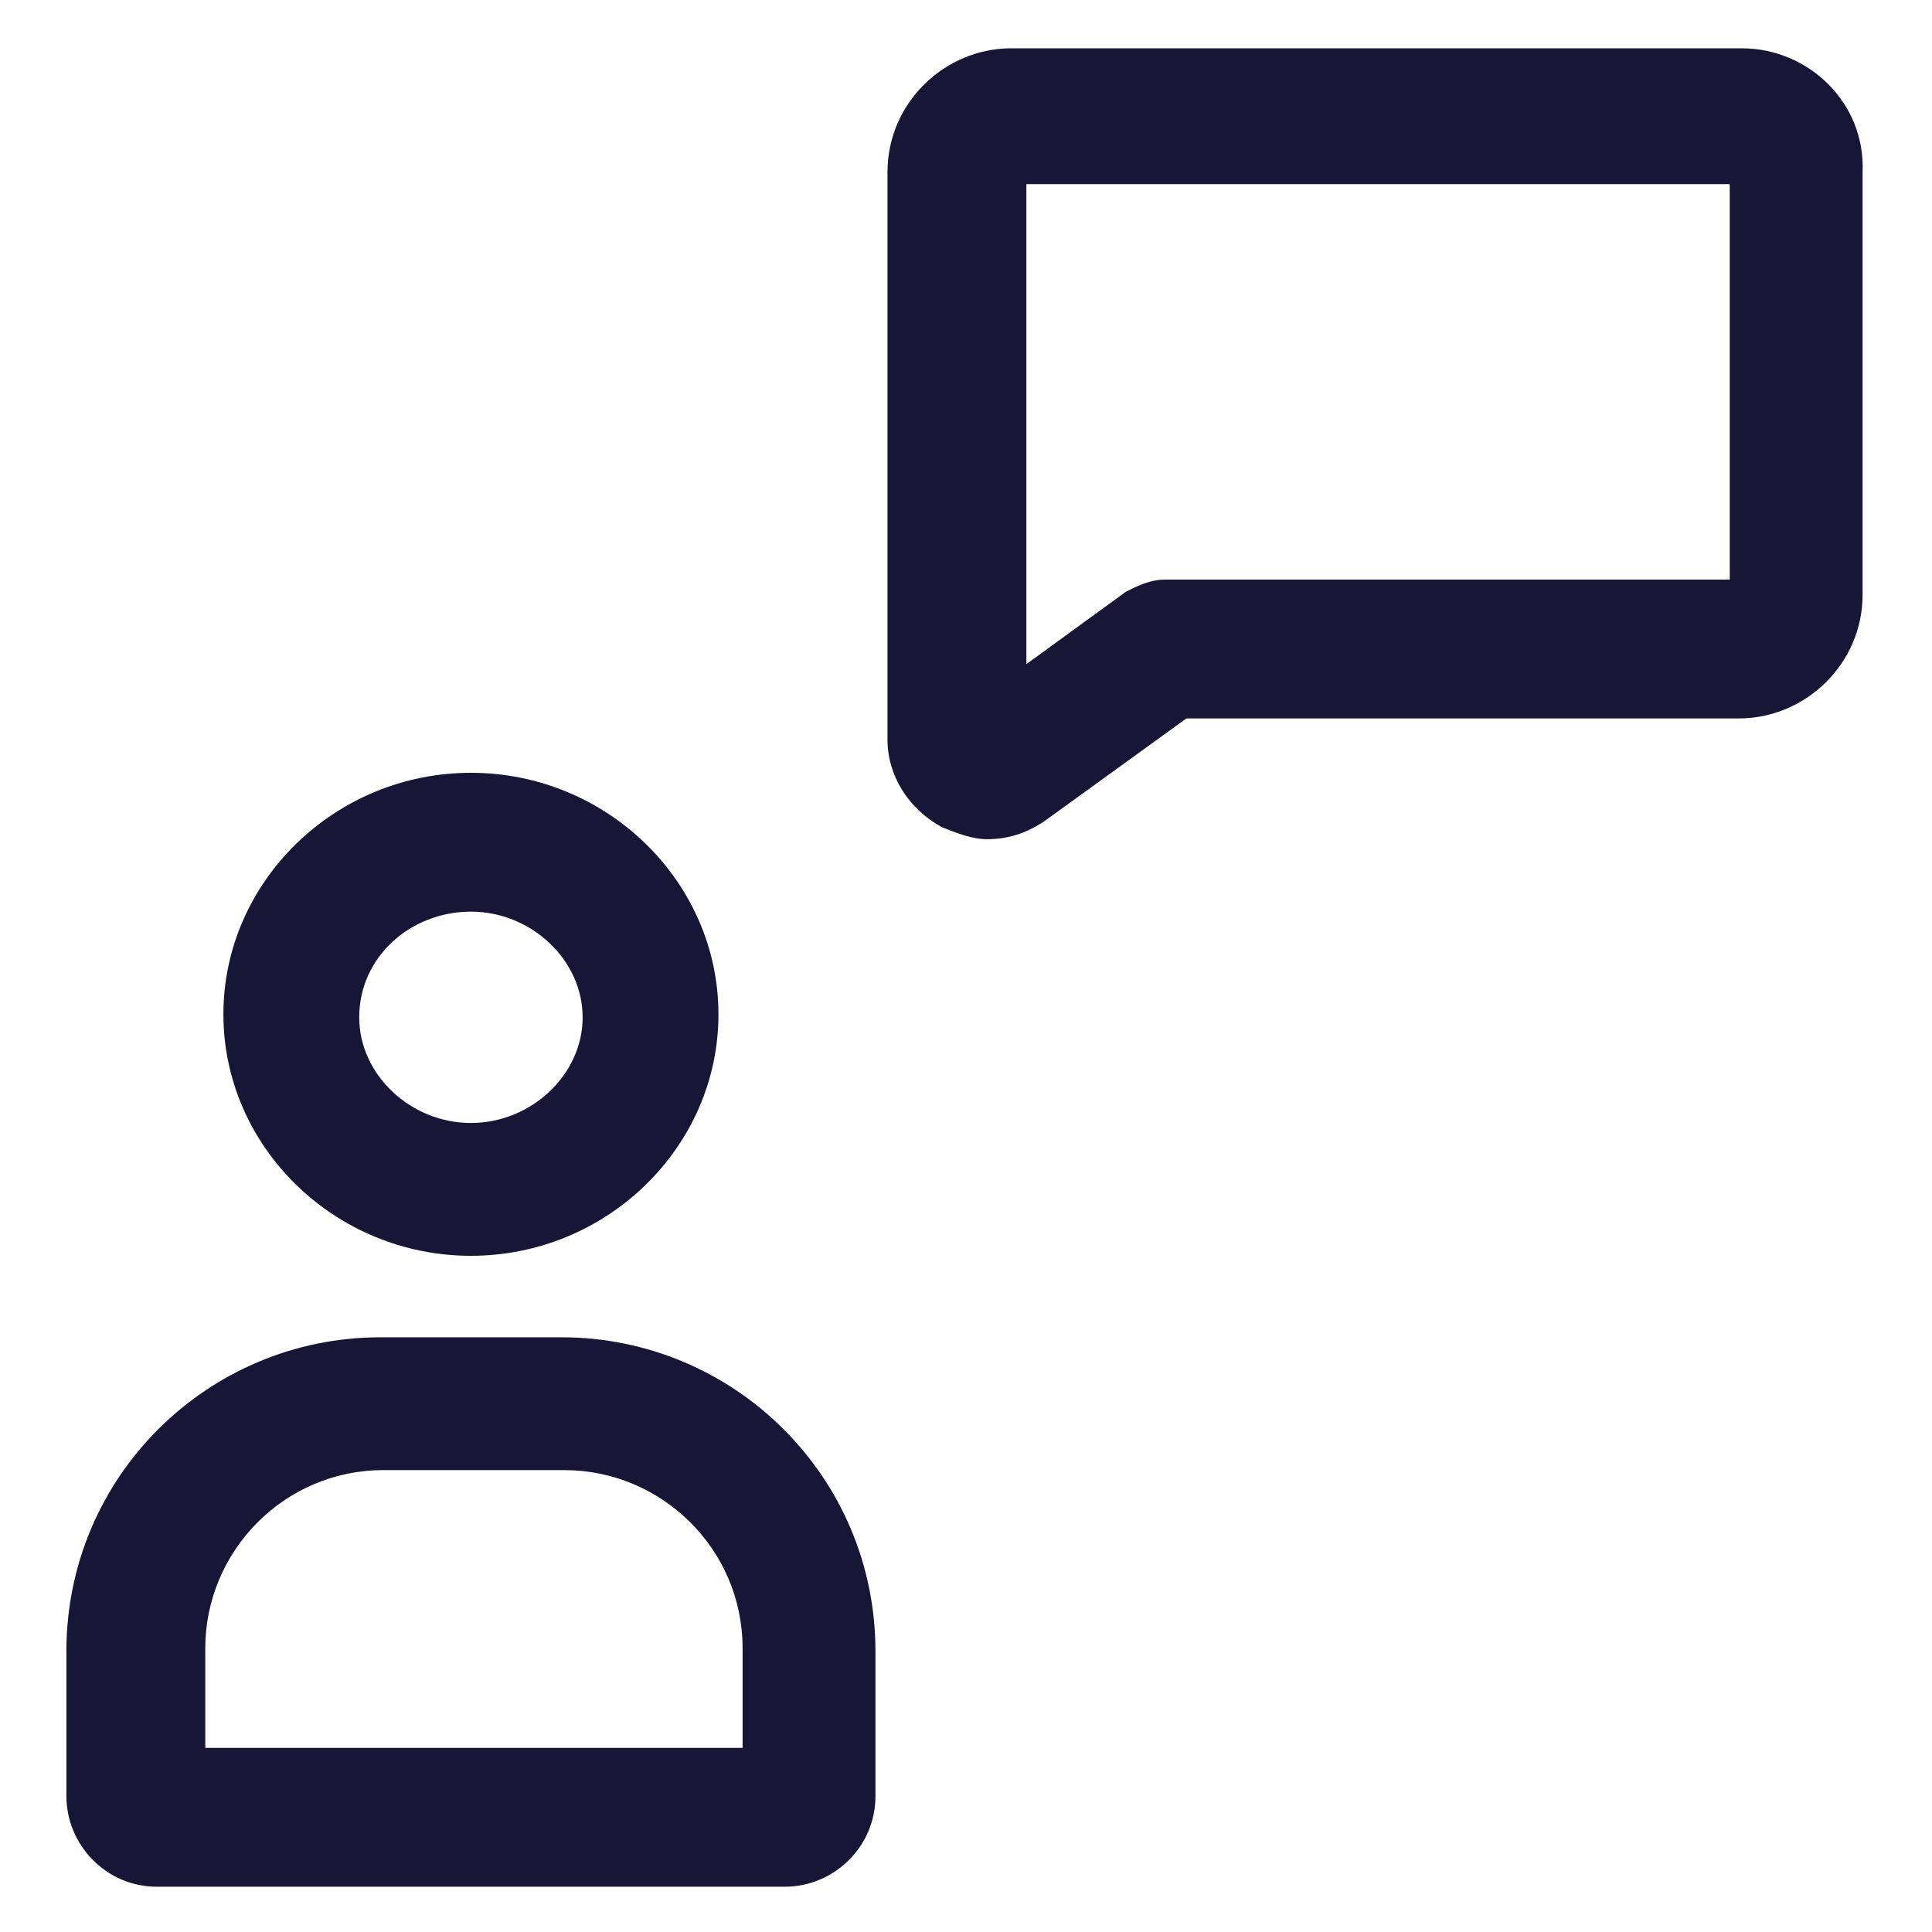
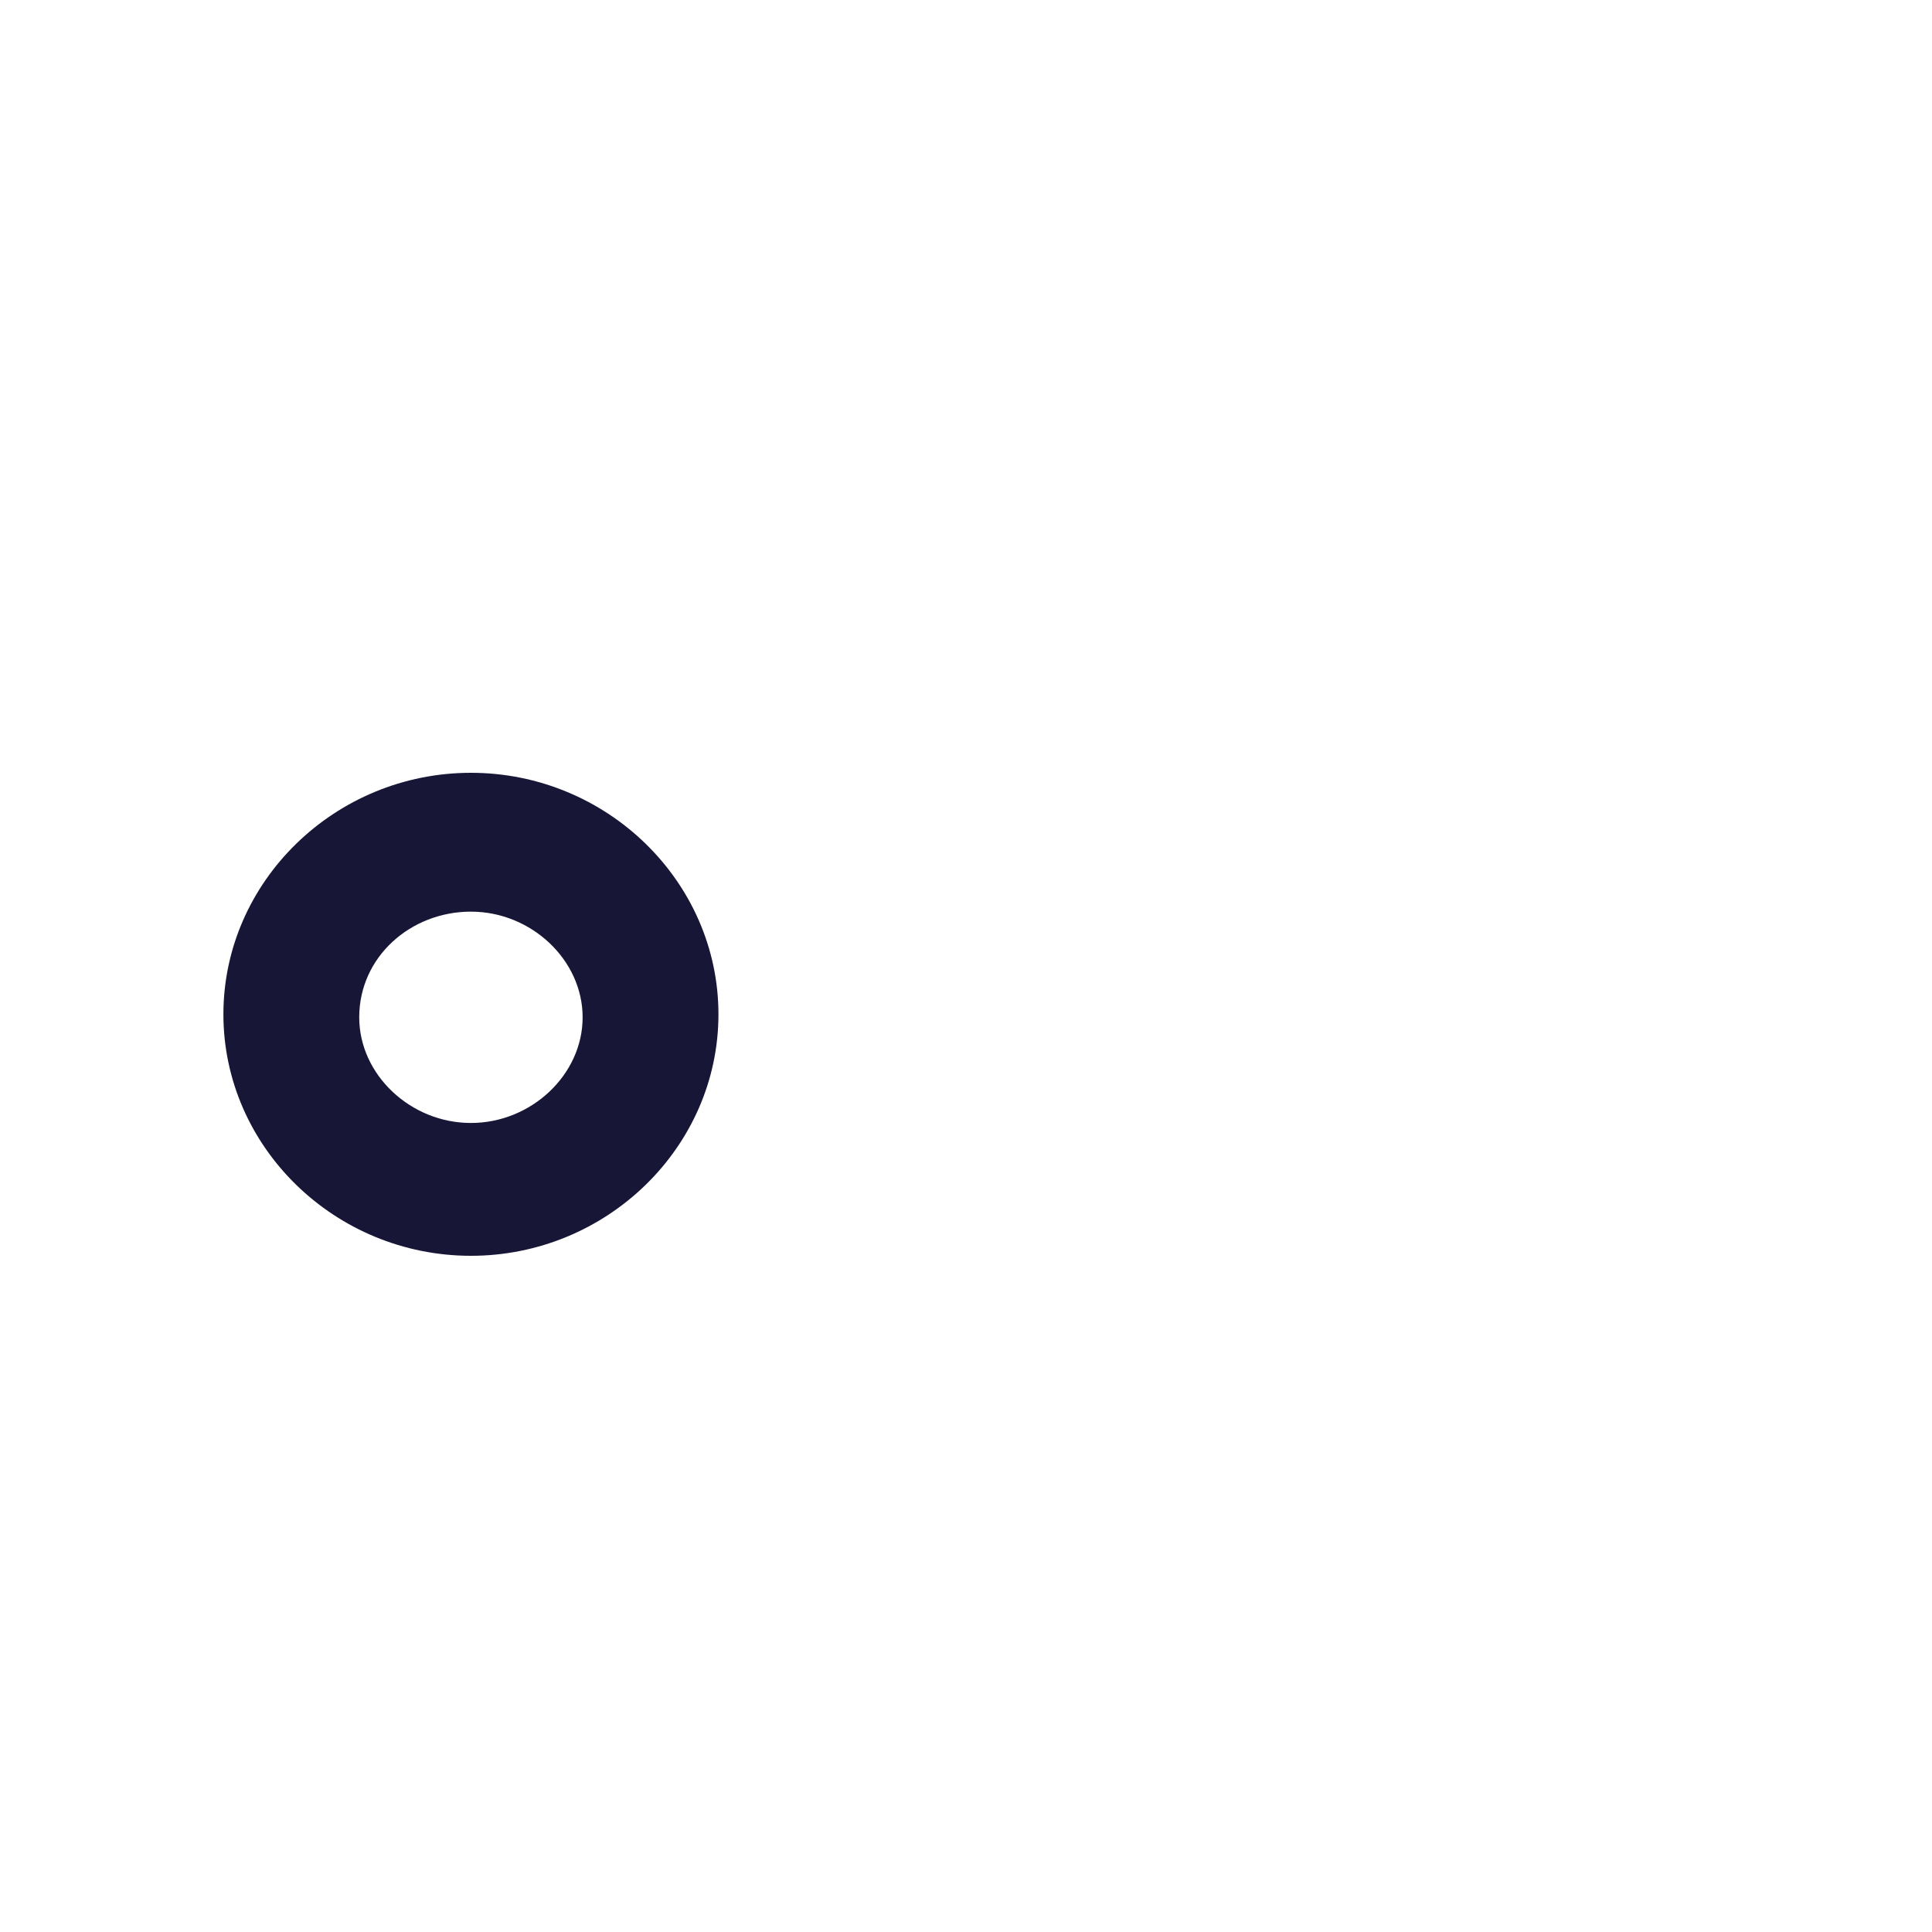
<svg xmlns="http://www.w3.org/2000/svg" width="60" height="60" viewBox="0 0 60 60" fill="none">
-   <path d="M54.094 1.5H31.406C29.344 1.5 27.562 3.188 27.562 5.344V22.969C27.562 24.094 28.219 25.125 29.25 25.688C29.719 25.875 30.188 26.062 30.656 26.062C31.312 26.062 31.875 25.875 32.438 25.5L36.844 22.312H54C56.062 22.312 57.844 20.625 57.844 18.469V5.344C57.938 3.188 56.156 1.5 54.094 1.5ZM53.719 18H36.188C35.719 18 35.344 18.188 34.969 18.375L31.875 20.625V5.719H53.719V18Z" fill="#171636" />
  <path d="M14.625 39C18.844 39 22.312 35.625 22.312 31.5C22.312 27.375 18.844 24 14.625 24C10.406 24 6.938 27.375 6.938 31.5C6.938 35.625 10.406 39 14.625 39ZM14.625 28.312C16.5 28.312 18.094 29.812 18.094 31.594C18.094 33.375 16.5 34.875 14.625 34.875C12.75 34.875 11.156 33.375 11.156 31.594C11.156 29.719 12.75 28.312 14.625 28.312Z" fill="#171636" />
-   <path d="M17.438 41.531H11.812C6.469 41.531 2.062 45.844 2.062 51.281V55.781C2.062 57.281 3.281 58.594 4.875 58.594H24.375C25.875 58.594 27.188 57.375 27.188 55.781V51.281C27.188 45.844 22.781 41.531 17.438 41.531ZM22.969 54.281H6.375V51.188C6.375 48.188 8.812 45.656 11.906 45.656H17.531C20.531 45.656 23.062 48.094 23.062 51.188V54.281H22.969Z" fill="#171636" />
</svg>